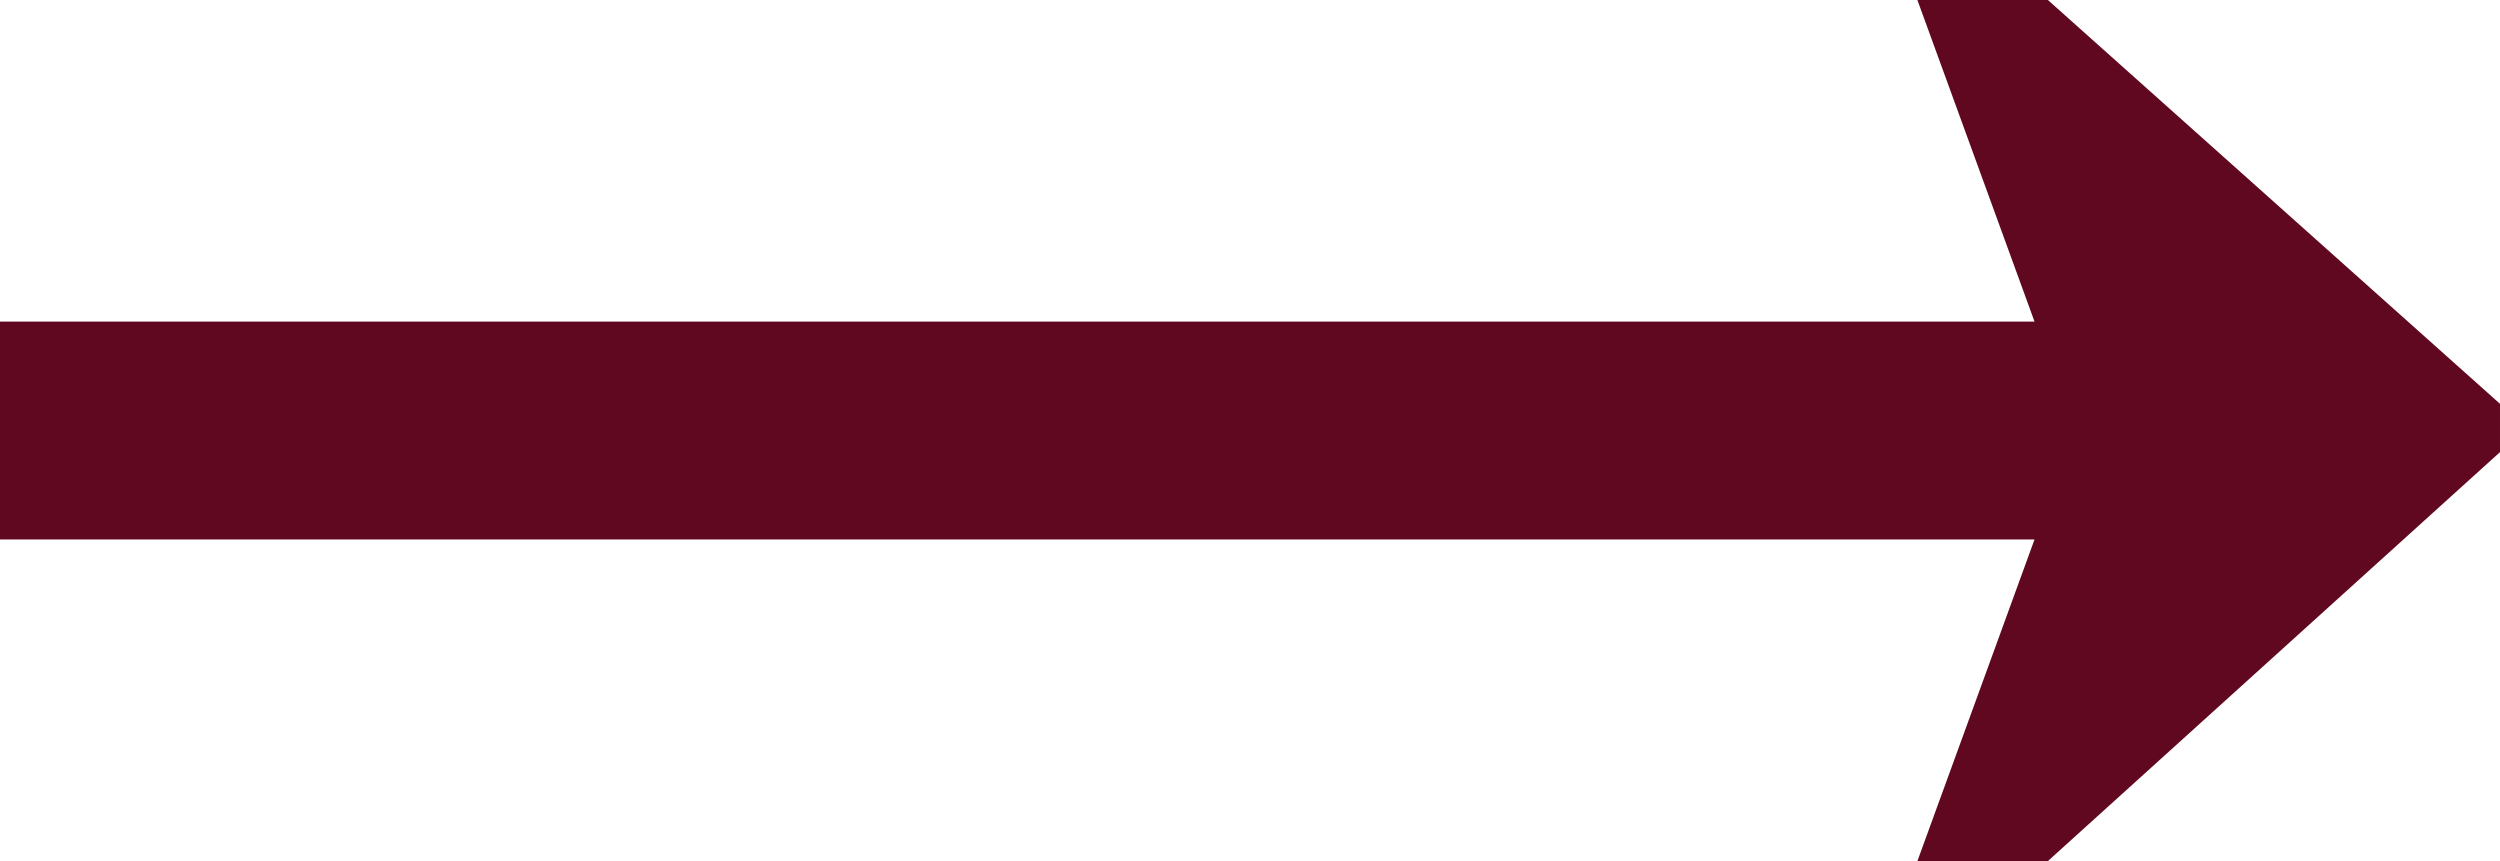
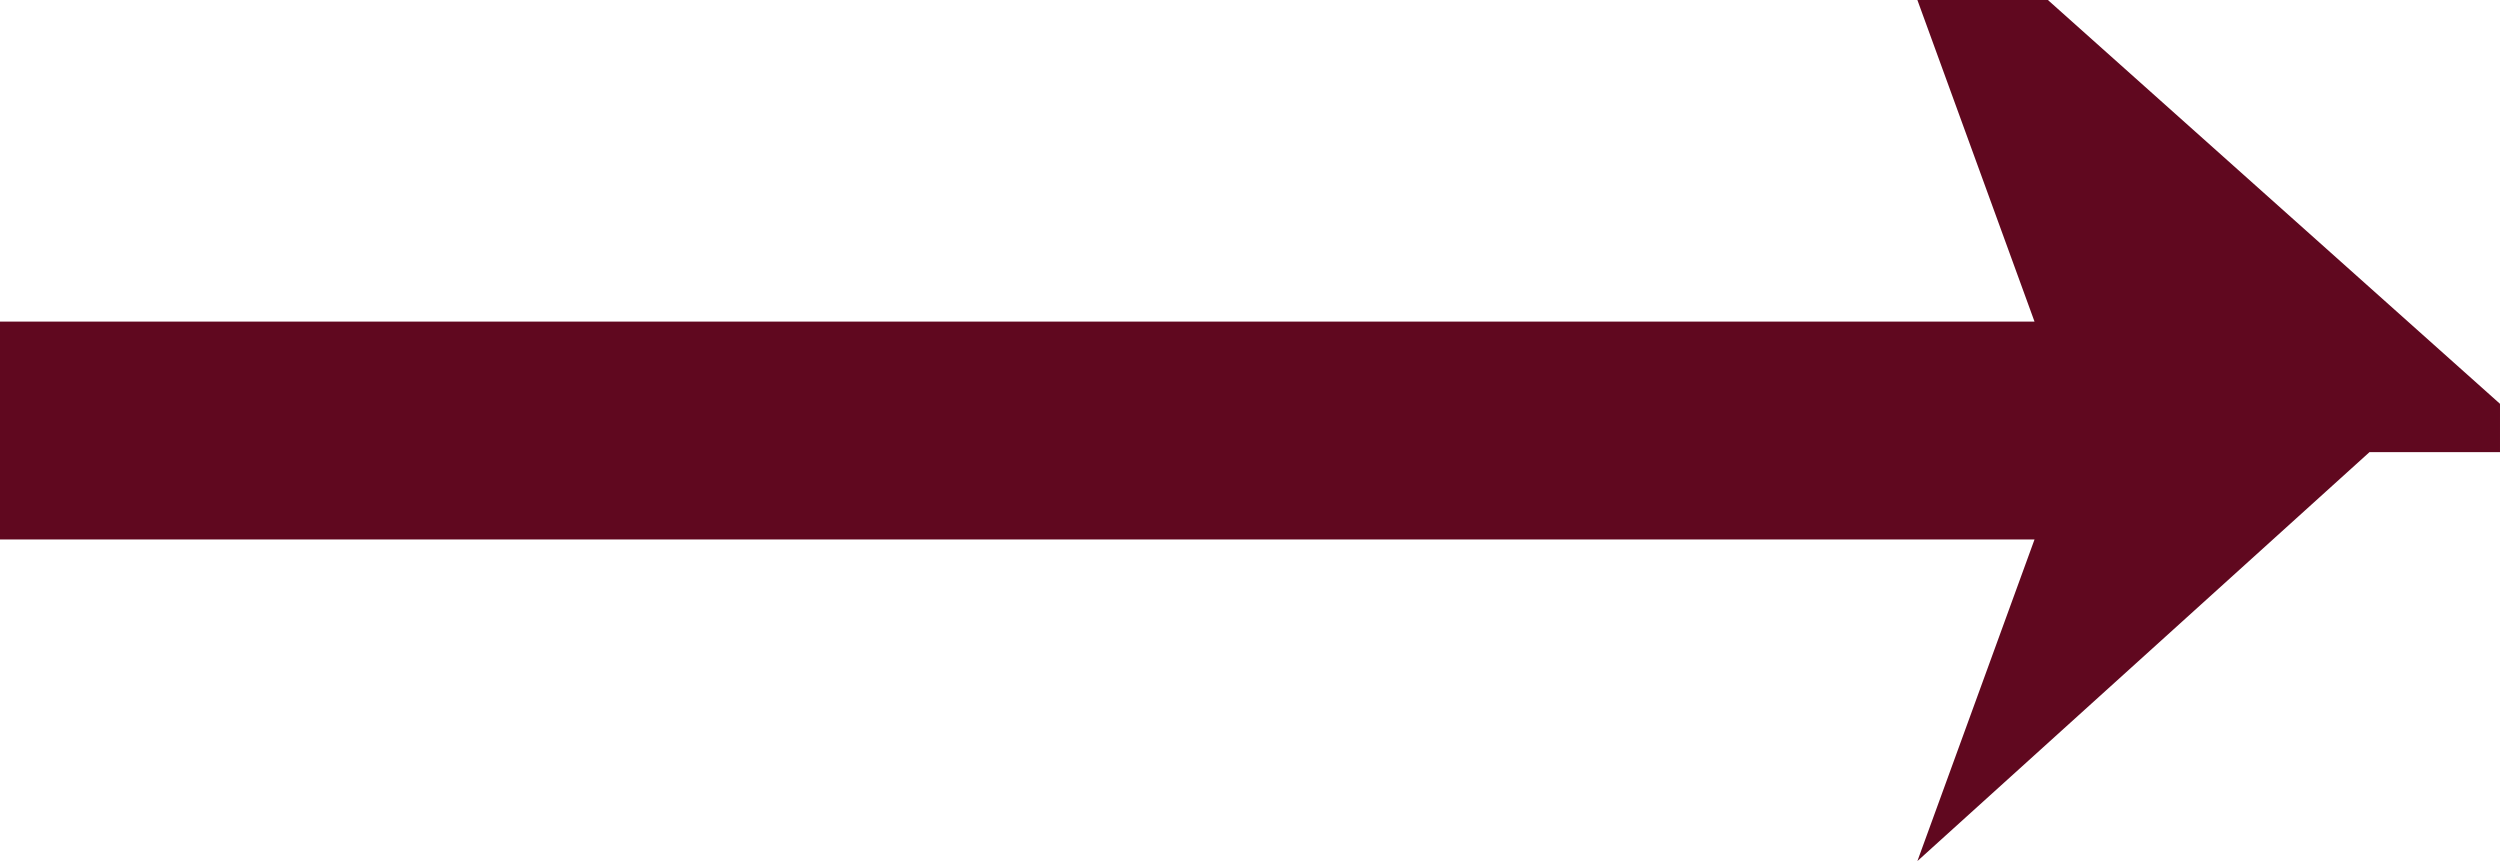
<svg xmlns="http://www.w3.org/2000/svg" id="_Слой_2" data-name="Слой 2" viewBox="0 0 24.33 8.38">
  <defs>
    <style> .cls-1 { fill: #60081f; stroke-width: 0px; } </style>
  </defs>
  <g id="_Слой_1-2" data-name="Слой 1">
-     <path class="cls-1" d="M18.66,8.38l1.14-3.13H0v-2.12h19.8l-1.14-3.13h1.27l4.4,3.93v.47l-4.4,3.98h-1.27Z" />
+     <path class="cls-1" d="M18.66,8.38l1.14-3.13H0v-2.12h19.8l-1.14-3.13h1.27l4.4,3.93v.47h-1.27Z" />
  </g>
</svg>